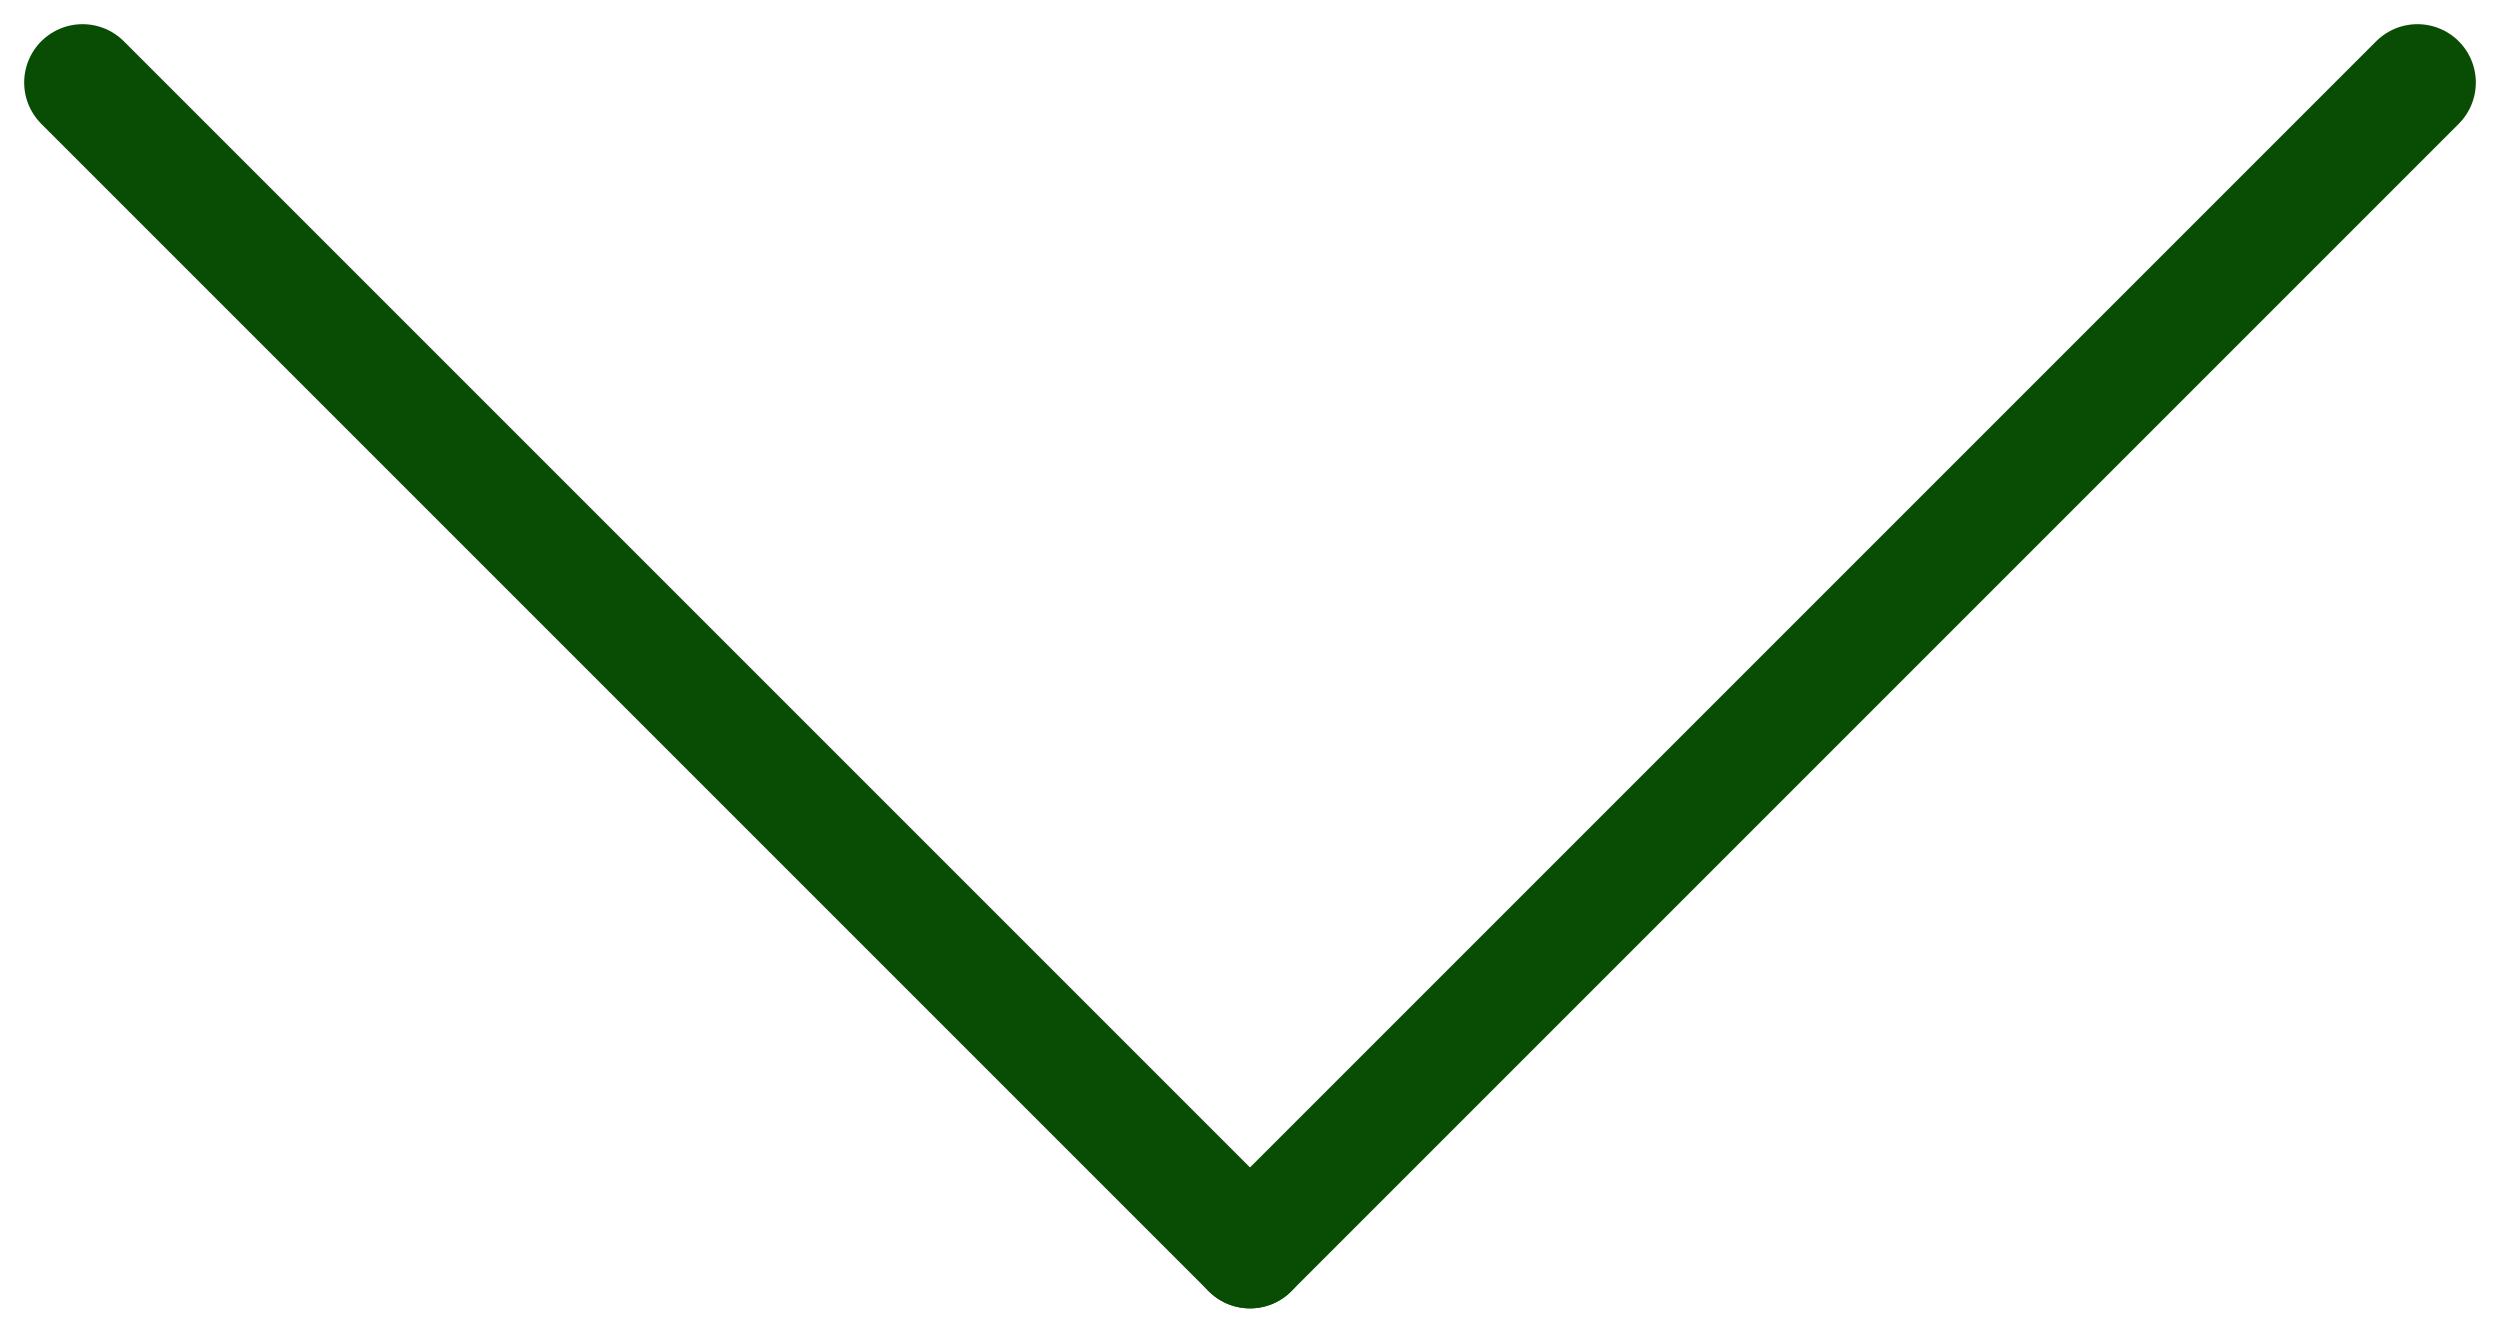
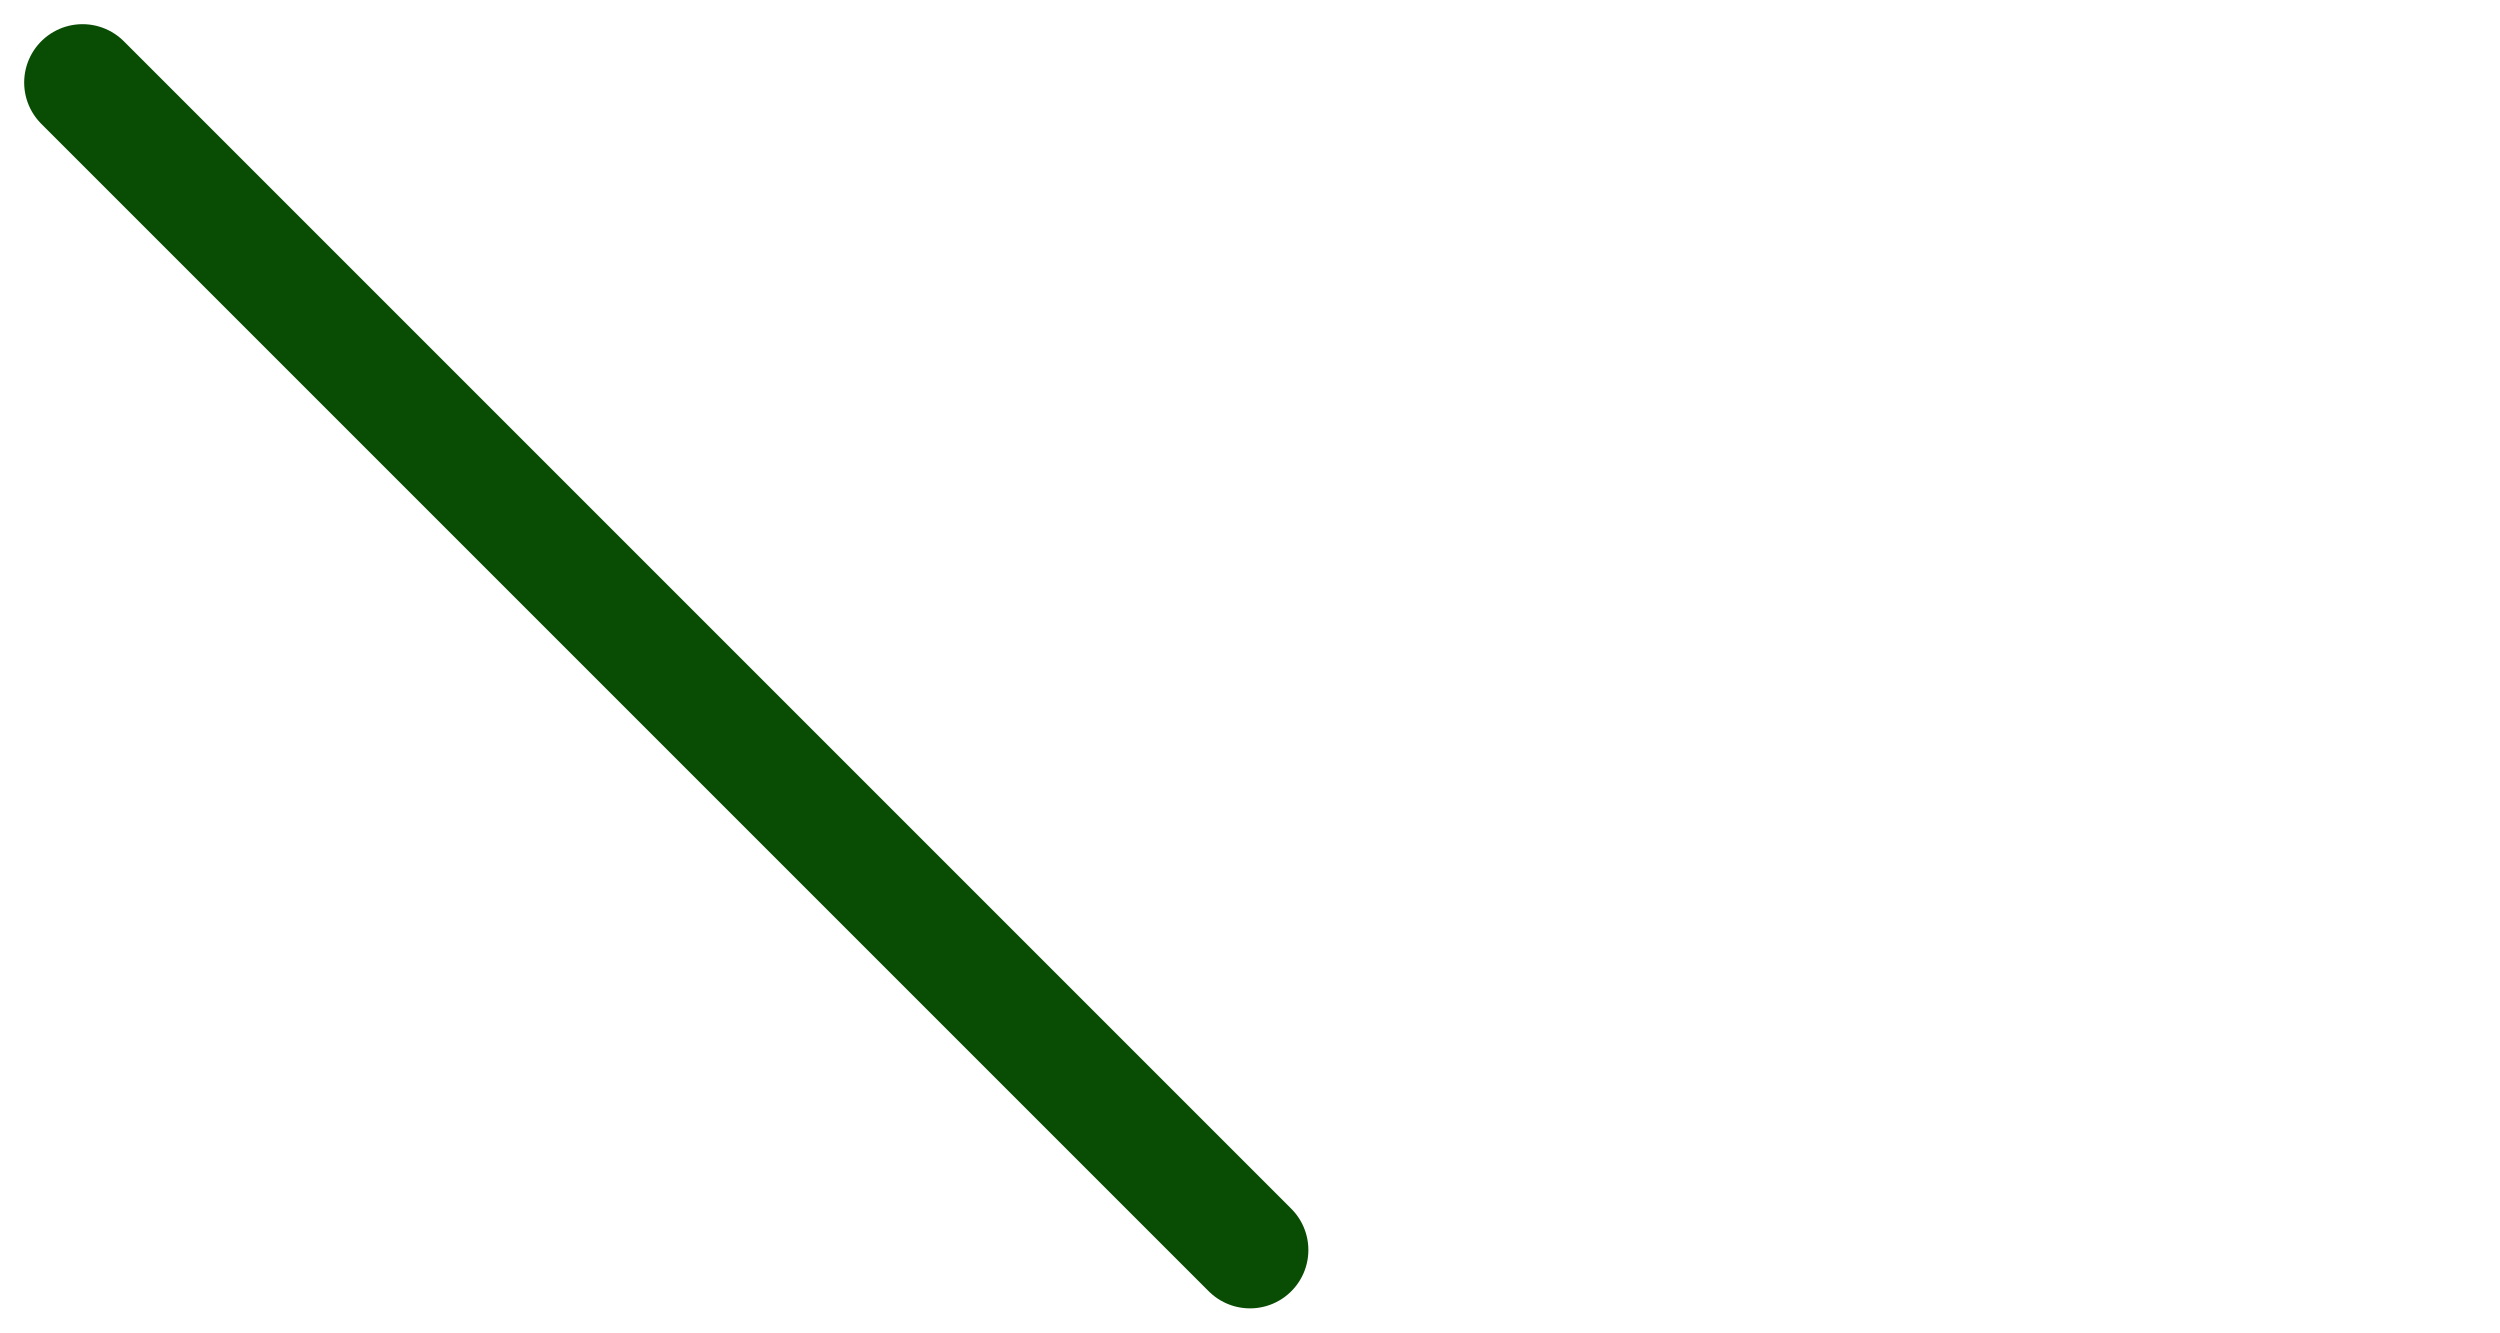
<svg xmlns="http://www.w3.org/2000/svg" width="21.414" height="11.414" viewBox="0 0 21.414 11.414">
  <g id="グループ_57" data-name="グループ 57" transform="translate(-249.962 -2519.293)">
    <g id="グループ_35" data-name="グループ 35" transform="translate(251 2520)">
      <line id="線_3" data-name="線 3" x2="10" y2="10" transform="translate(-0.331)" fill="none" stroke="#094d04" stroke-linecap="round" stroke-width="1" />
-       <line id="線_4" data-name="線 4" x1="10" y2="10" transform="translate(9.669)" fill="none" stroke="#094d04" stroke-linecap="round" stroke-width="1" />
    </g>
  </g>
</svg>